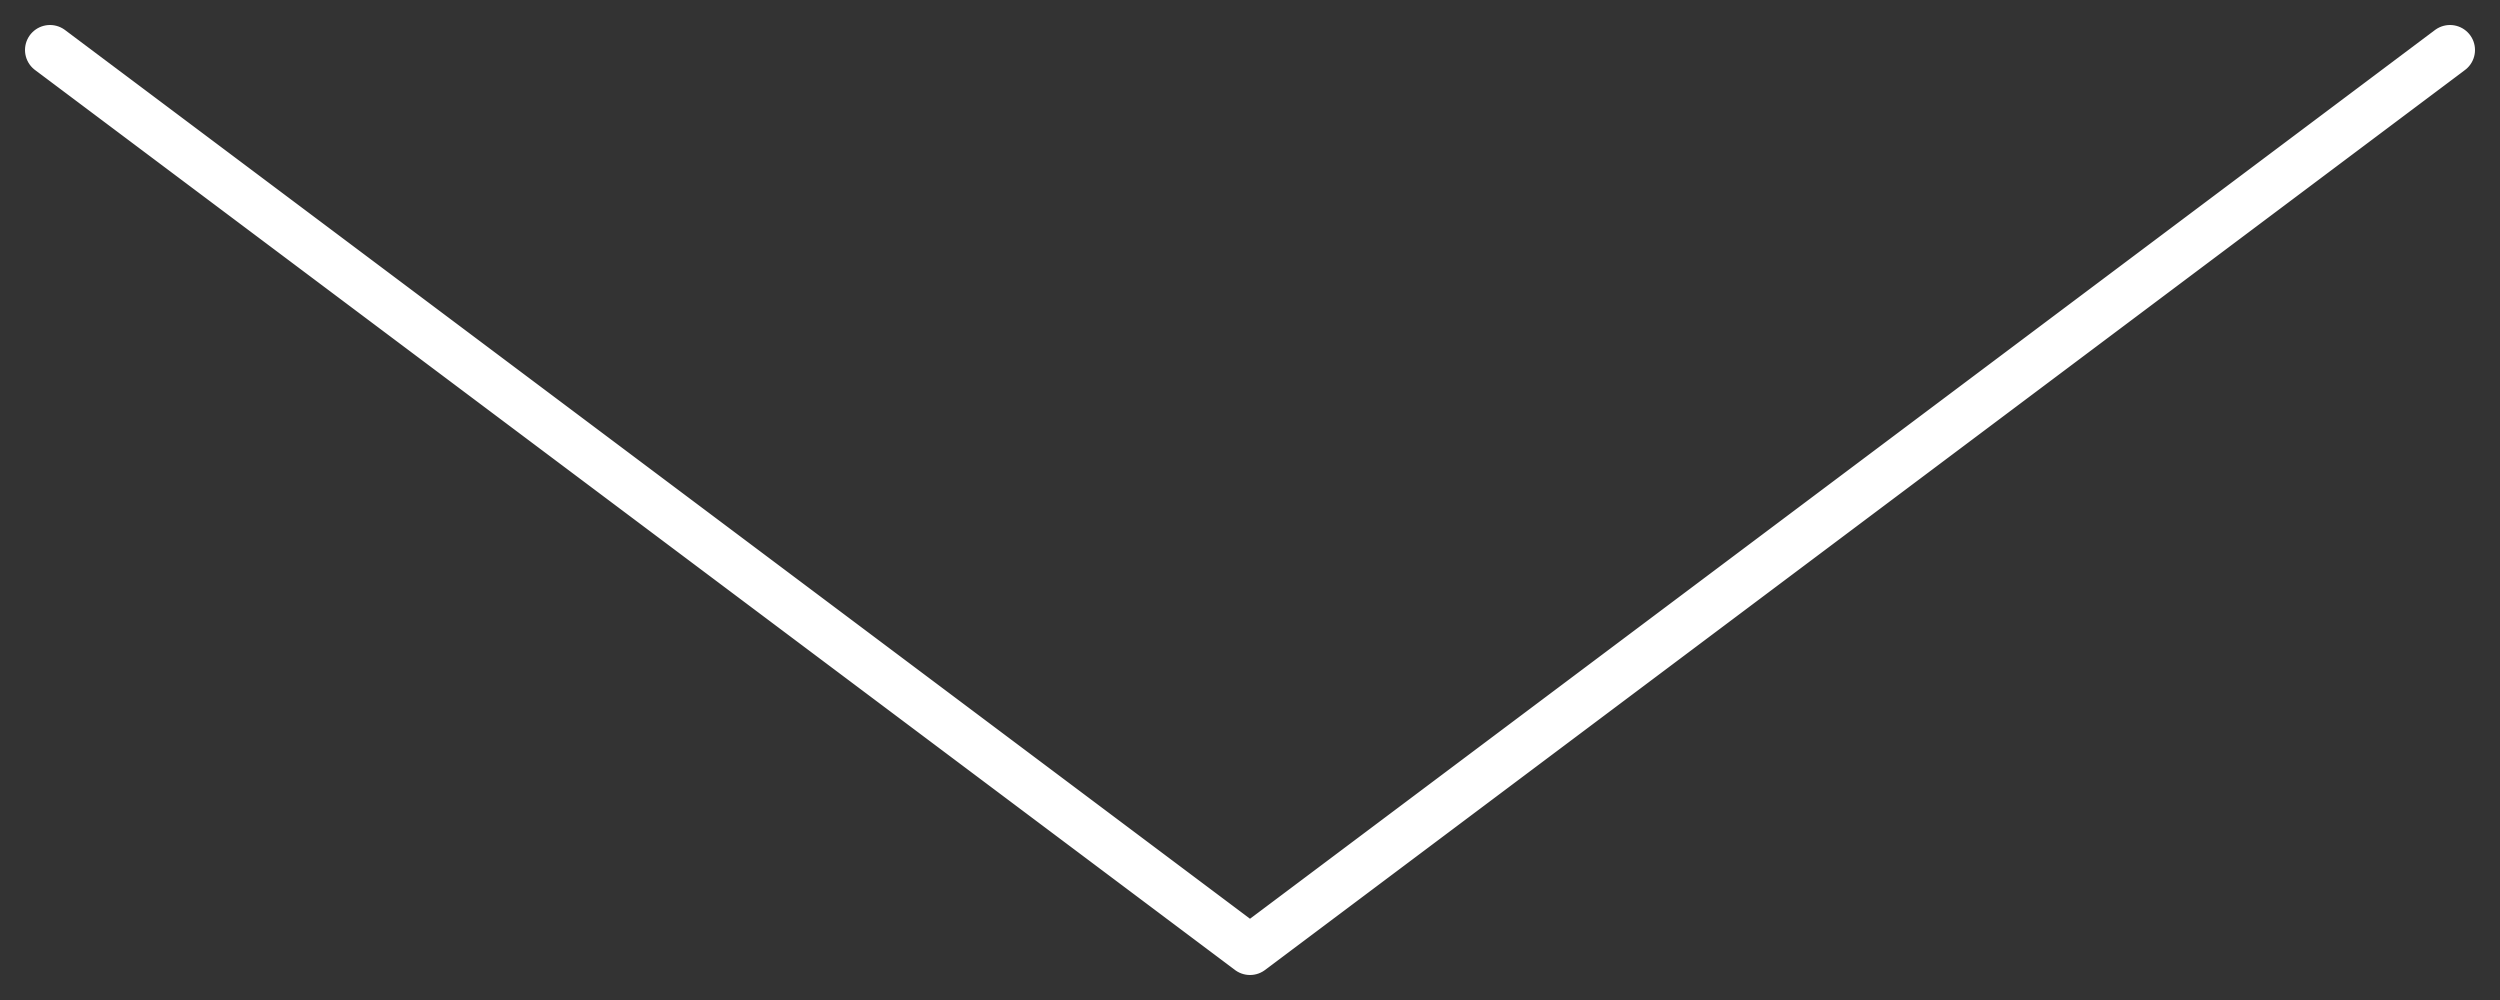
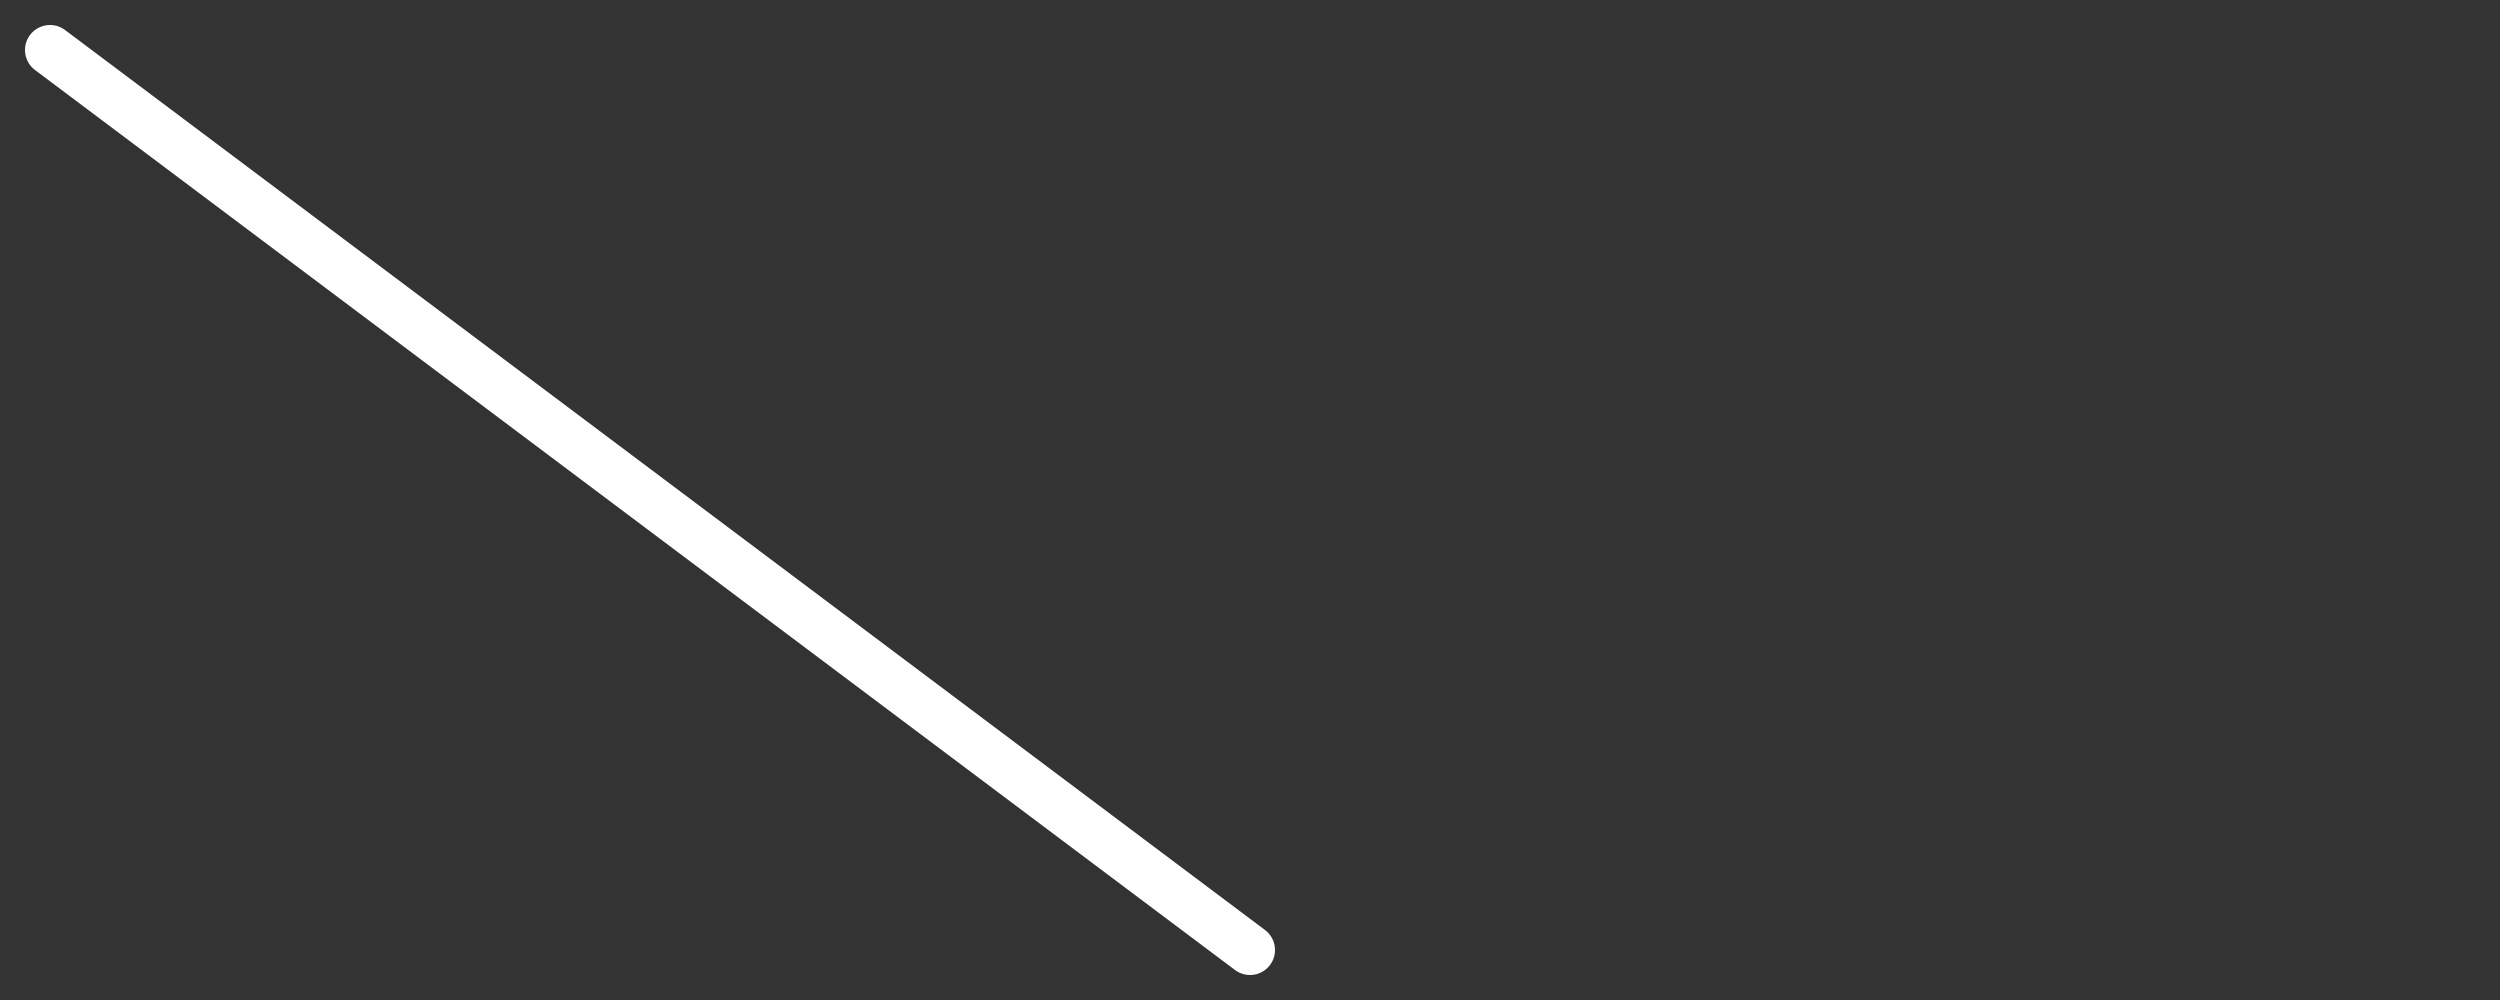
<svg xmlns="http://www.w3.org/2000/svg" width="50" height="20" viewBox="0 0 50 20" fill="none">
  <rect x="0" y="0" width="50" height="20" fill="#333333" stroke="none" />
-   <path d="M1 1L25 19L49 1" stroke="white" stroke-linecap="round" stroke-linejoin="round" />
+   <path d="M1 1L25 19" stroke="white" stroke-linecap="round" stroke-linejoin="round" />
</svg>